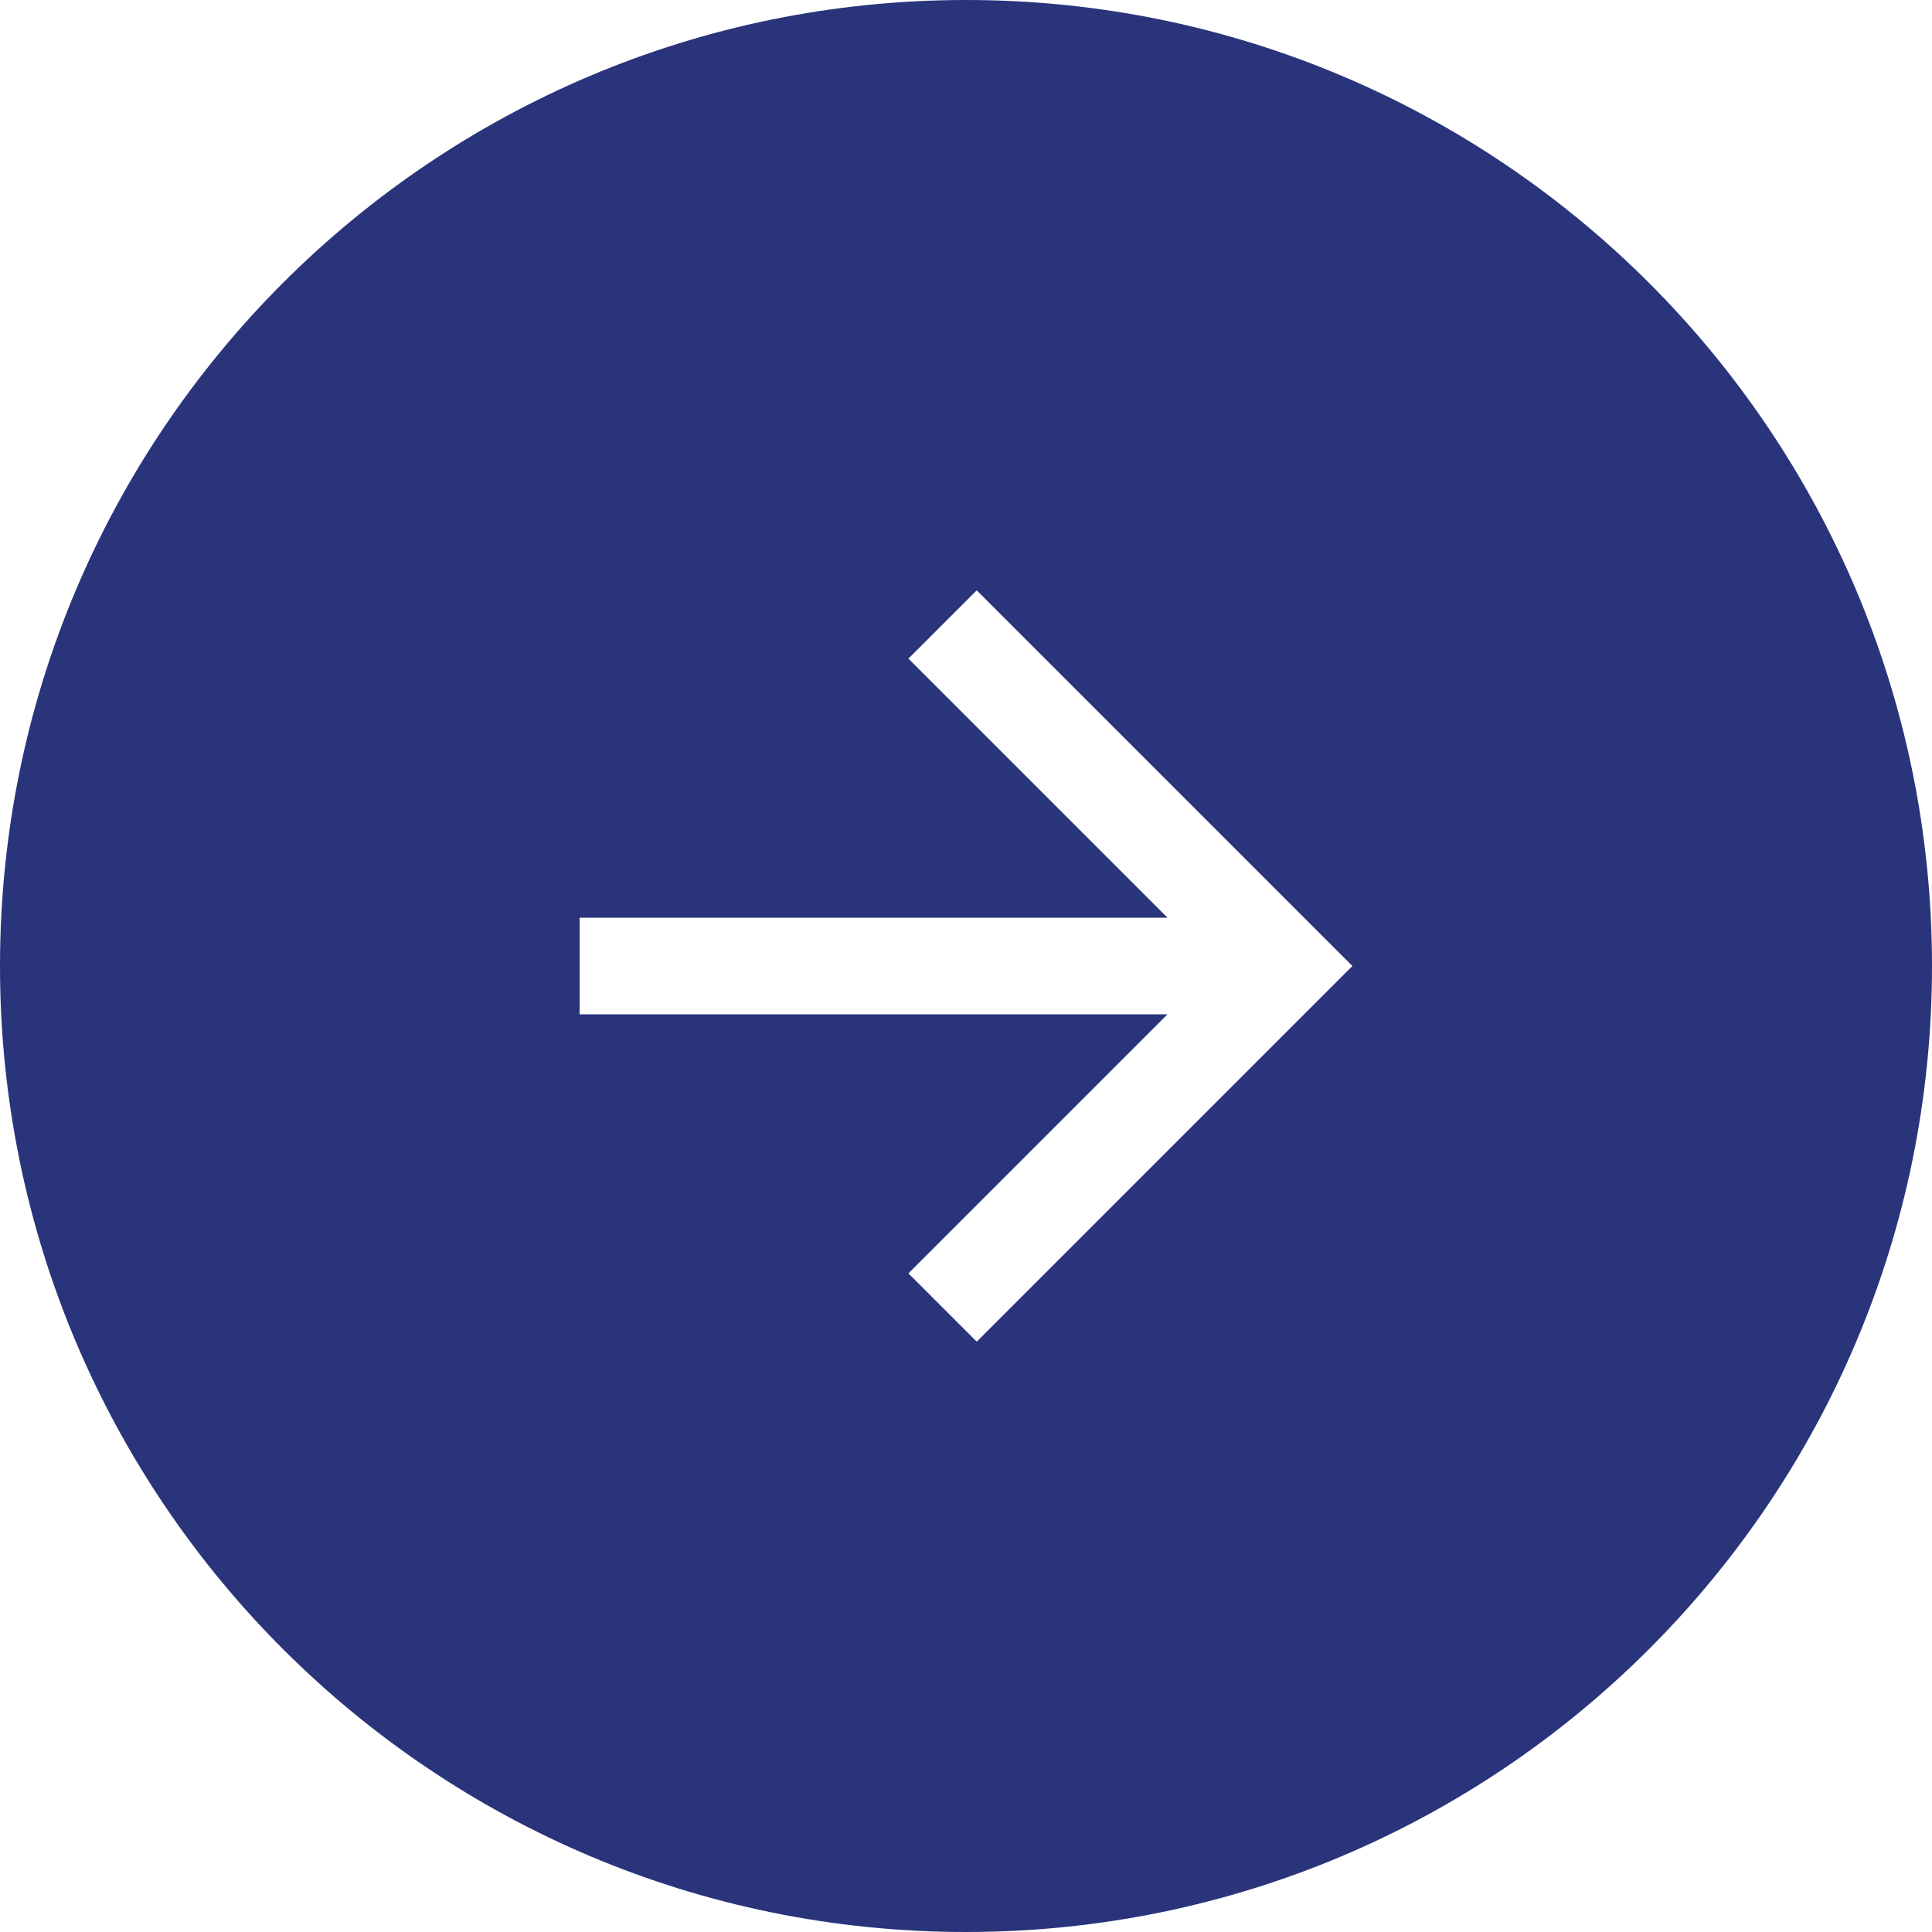
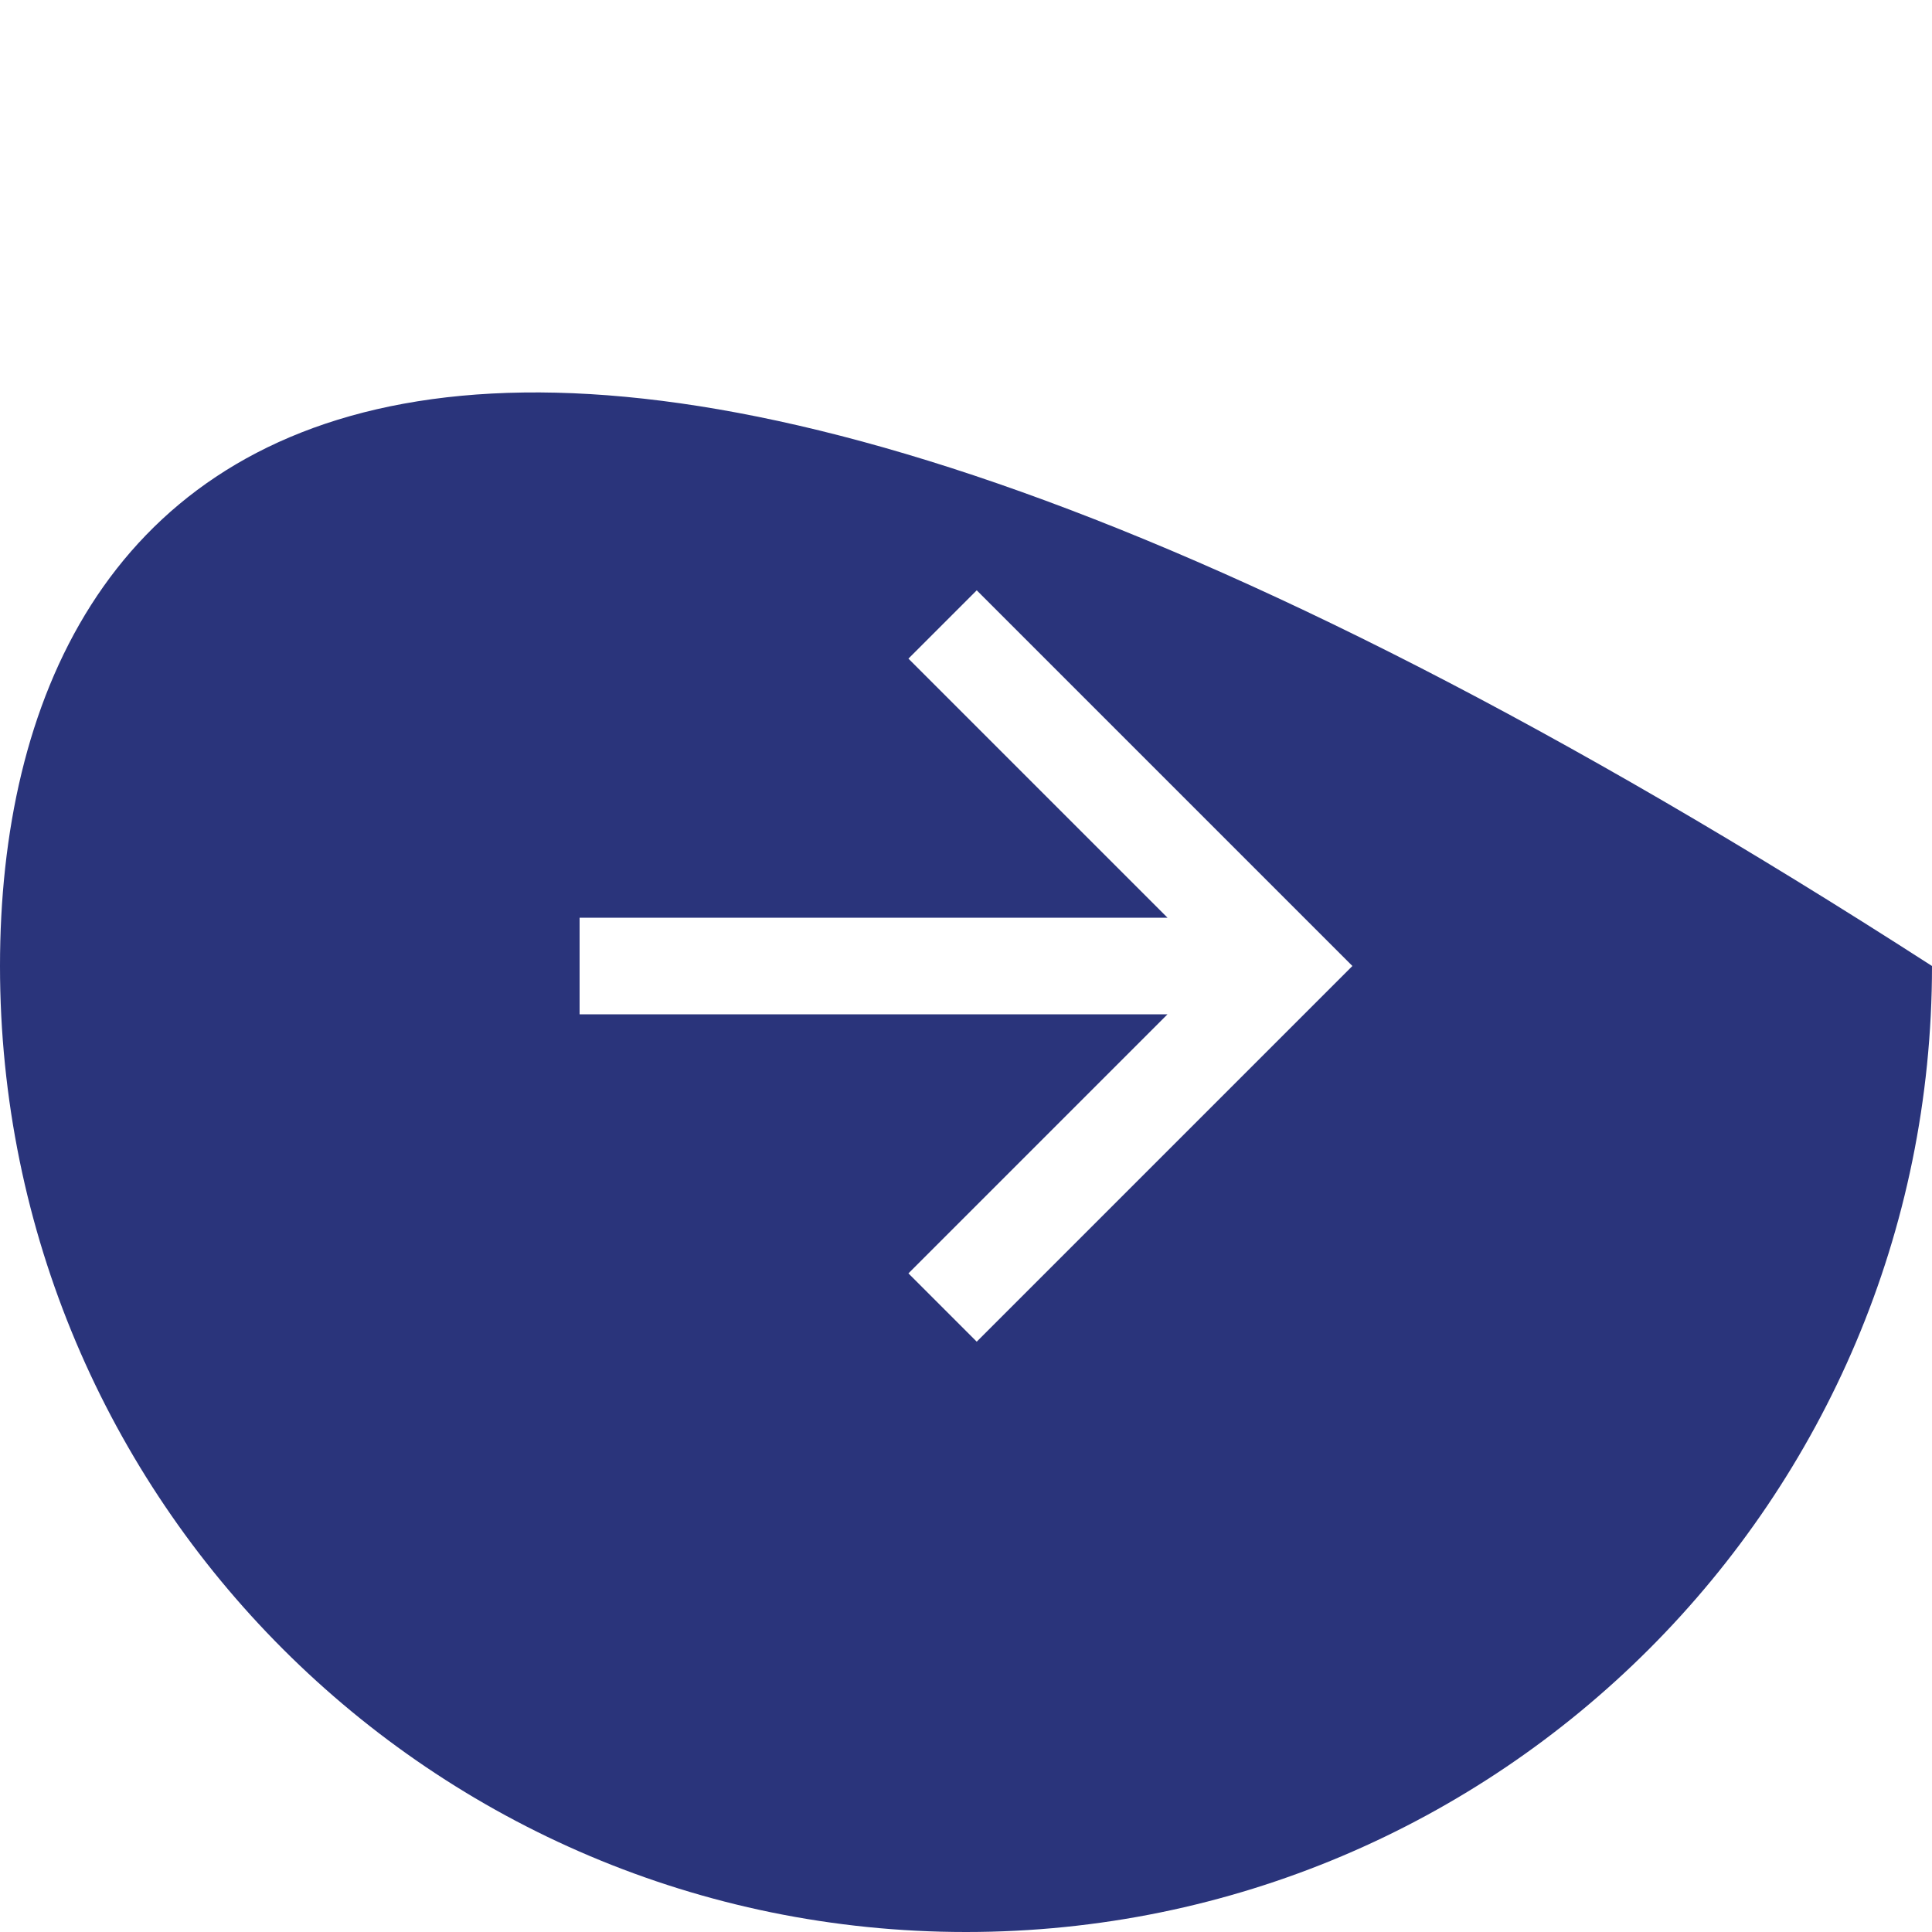
<svg xmlns="http://www.w3.org/2000/svg" width="40" height="40" viewBox="0 0 40 40" fill="none">
-   <path fill-rule="evenodd" clip-rule="evenodd" d="M20 40C31.046 40 40 31.046 40 20C40 8.954 31.046 0 20 0C8.954 0 0 8.954 0 20C0 31.046 8.954 40 20 40ZM18.808 13.636L24.172 19H12V21H24.172L18.808 26.364L20.222 27.778L28 20L20.222 12.222L18.808 13.636Z" fill="#2A347B" />
+   <path fill-rule="evenodd" clip-rule="evenodd" d="M20 40C31.046 40 40 31.046 40 20C8.954 0 0 8.954 0 20C0 31.046 8.954 40 20 40ZM18.808 13.636L24.172 19H12V21H24.172L18.808 26.364L20.222 27.778L28 20L20.222 12.222L18.808 13.636Z" fill="#2A347B" />
</svg>